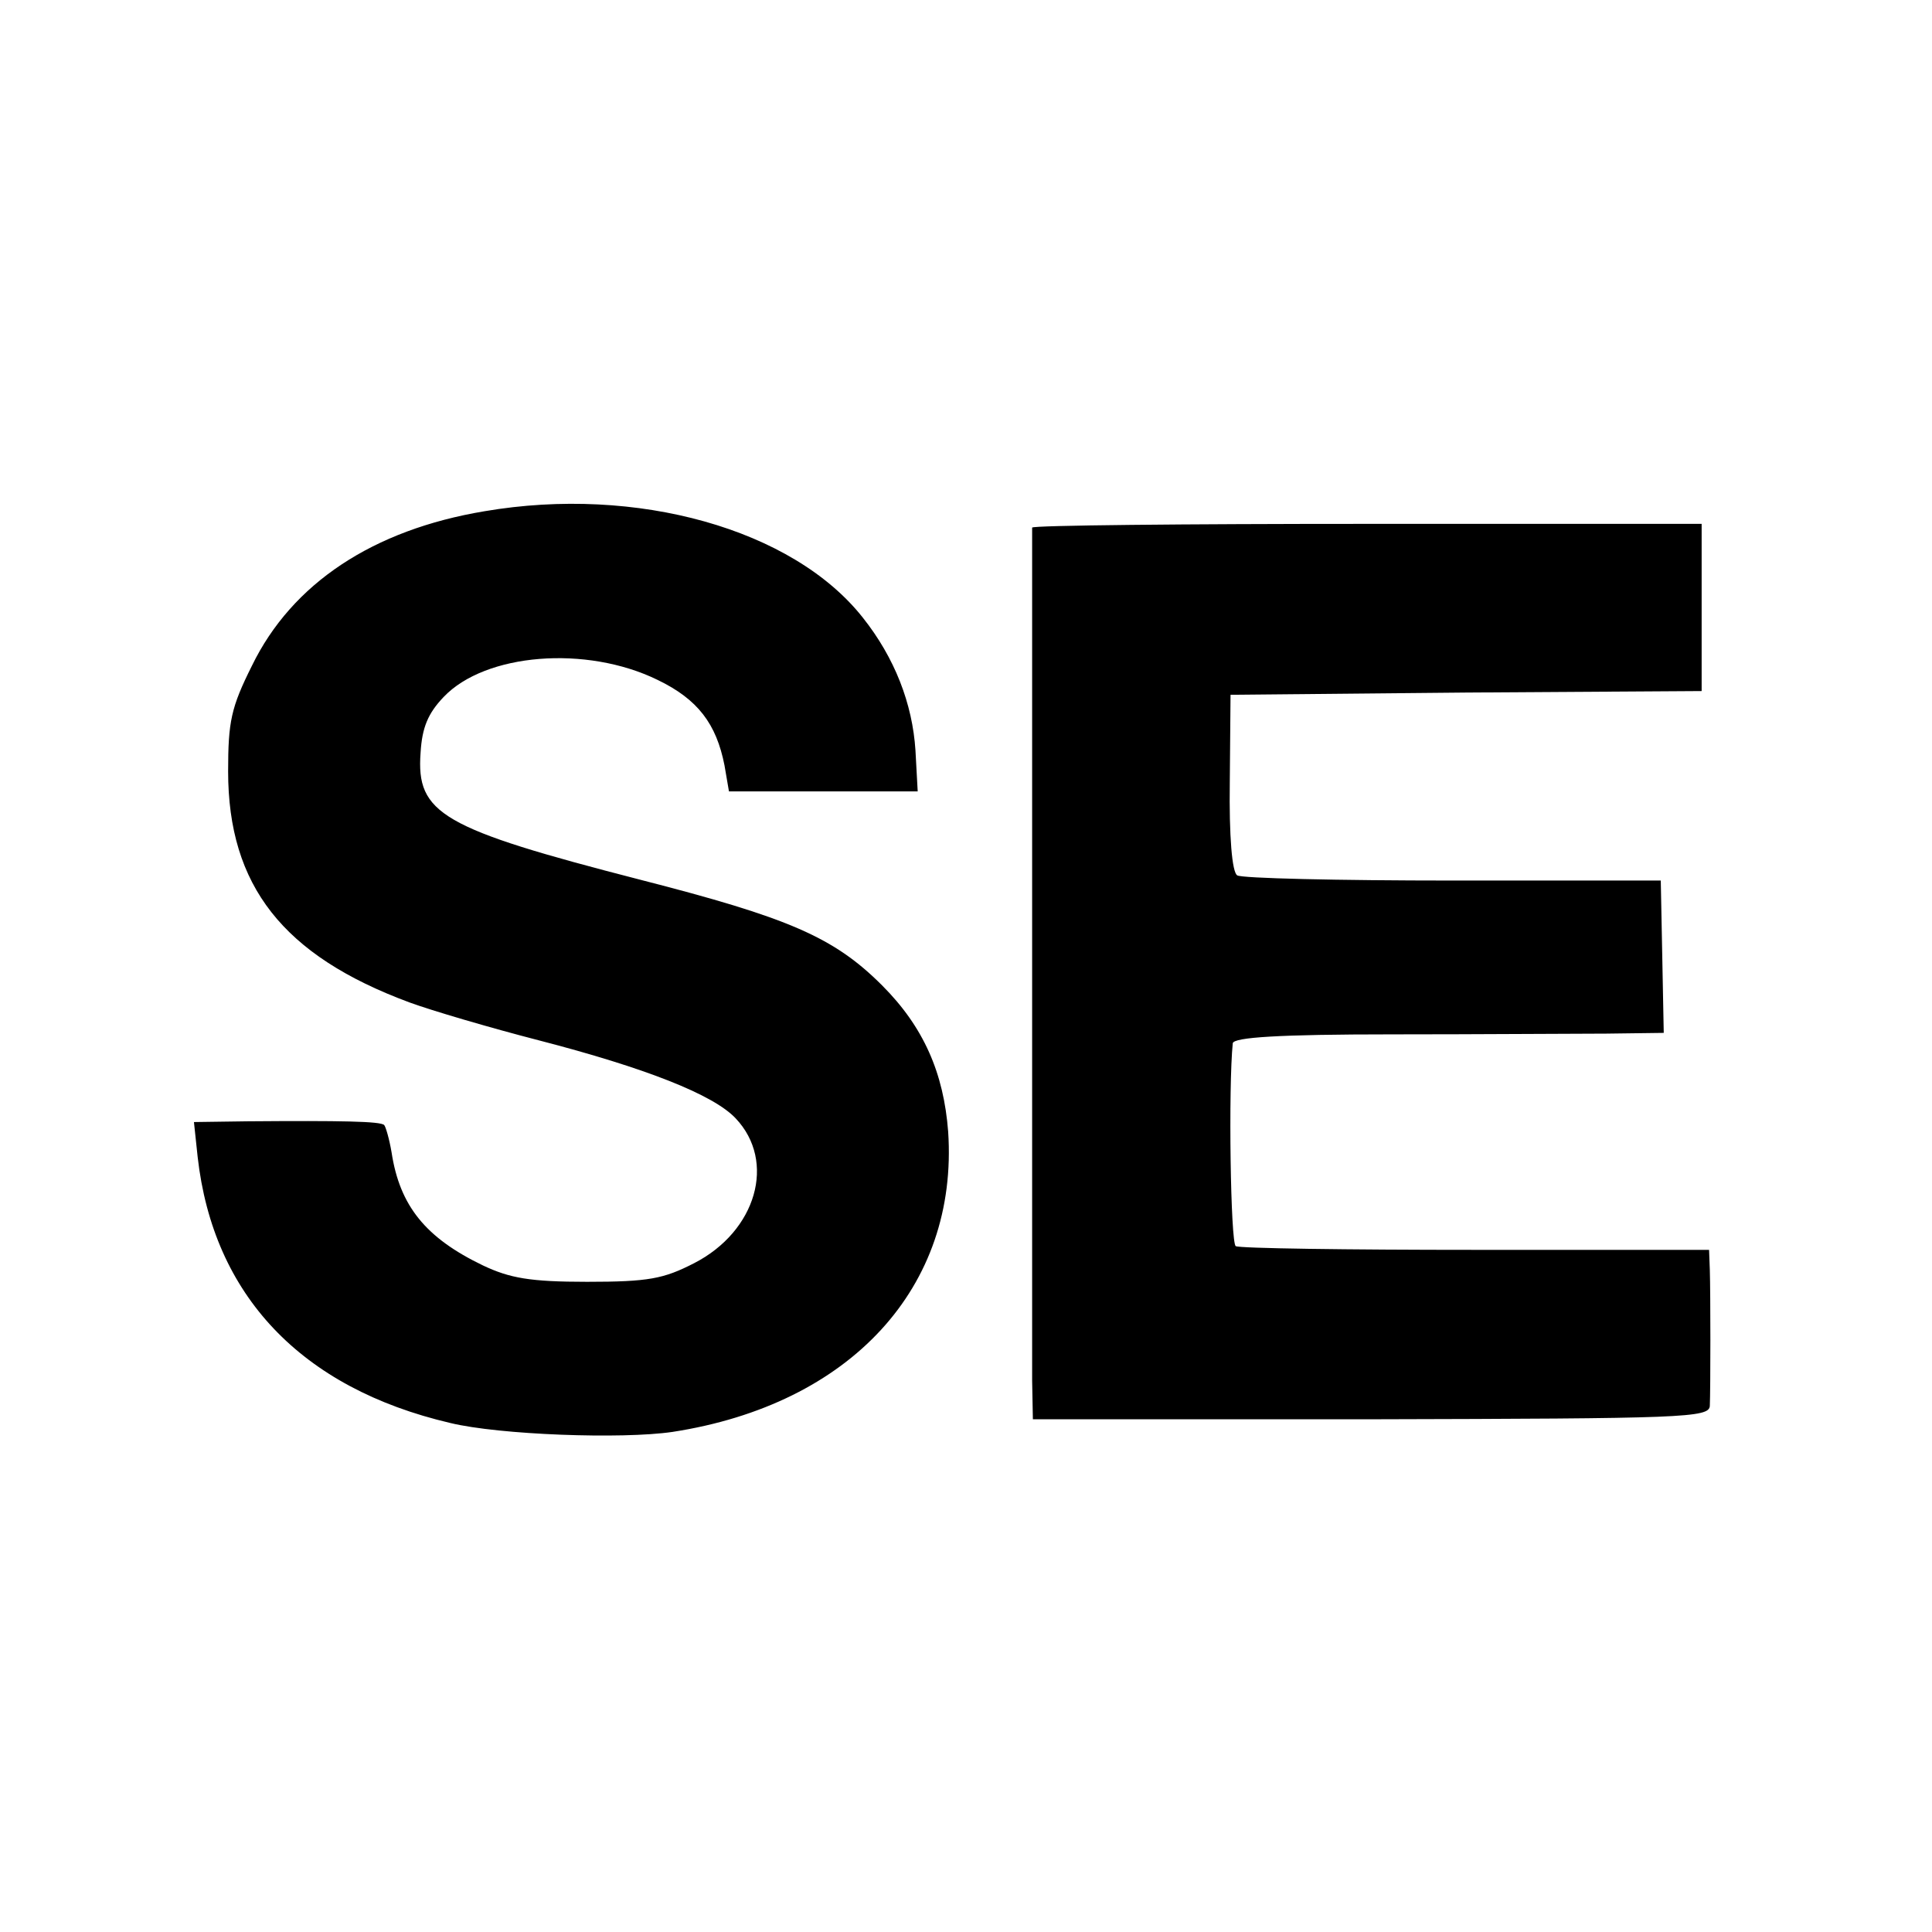
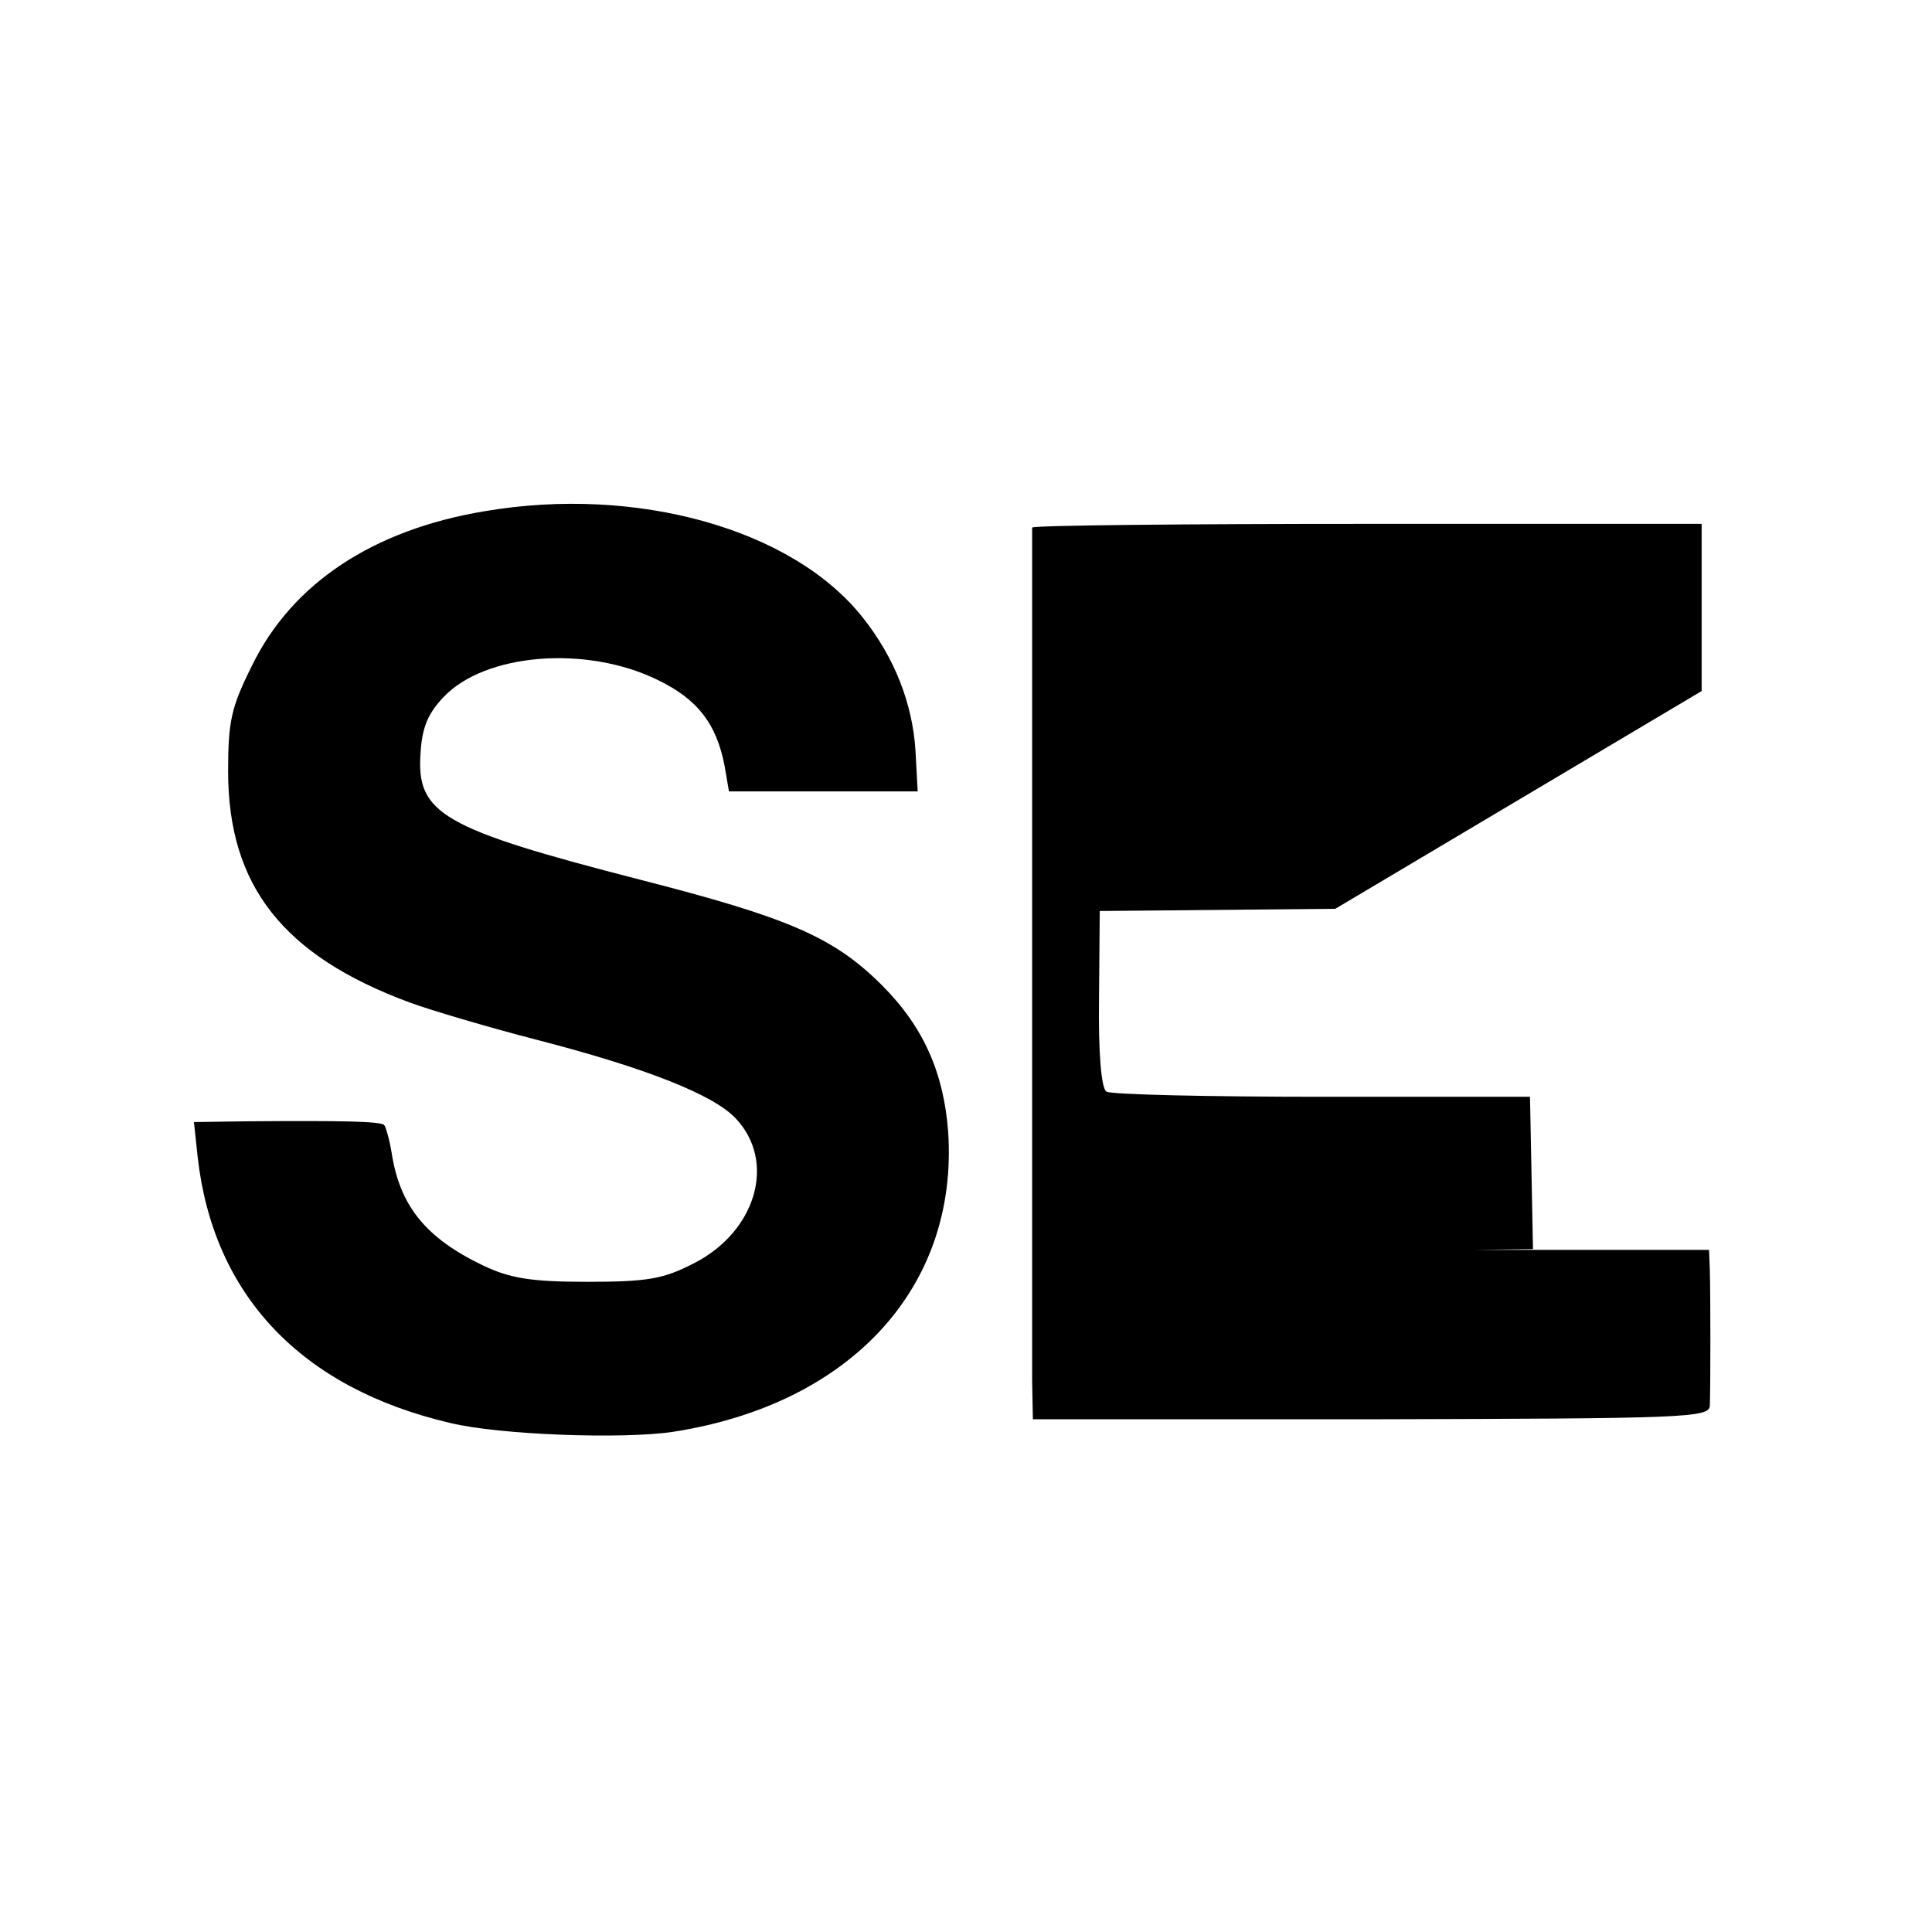
<svg xmlns="http://www.w3.org/2000/svg" version="1" width="346.667" height="346.667" viewBox="0 0 260 260">
-   <path d="M65.2 68.8c-15 2.5-25.9 9.7-31.3 20.8-2.8 5.6-3.2 7.5-3.2 14.2 0 15.4 7.4 24.8 24.4 31.1 3 1.1 10.8 3.4 17.4 5.1 14.3 3.7 23.5 7.3 26.5 10.5 5.5 5.8 2.8 15.2-5.6 19.5-4.1 2.1-6.1 2.5-14.4 2.5-7.7 0-10.4-.5-14-2.2-7.7-3.7-11.2-8-12.3-15.2-.3-1.8-.8-3.5-1-3.7-.5-.5-5.7-.6-18.4-.5l-7.2.1.5 4.7c2.1 18.6 13.9 31.1 34 35.8 6.6 1.6 23.1 2.2 29.9 1.2 24-3.7 38.5-19.5 37.1-40.4-.6-7.9-3.3-14.1-8.9-19.7-6.5-6.5-12.6-9.1-32.5-14.2-26.8-6.9-30.2-8.9-29.6-17.1.2-3.4 1-5.3 3.1-7.5 5.6-5.9 19.2-7 28.8-2.3 5.4 2.6 7.9 5.9 9 11.5l.6 3.5h25.4l-.3-5.5c-.4-6.3-2.8-12.5-7.1-17.9-9.4-11.9-30.4-17.8-50.9-14.3zM138.9 71v114.8l.1 5.2h45.5c42.1-.1 45.5-.2 45.6-1.8.1-2.3.1-15.1 0-18.3l-.1-2.7h-31.4c-17.3 0-31.8-.2-32.3-.5-.7-.4-1-21.4-.4-27.3.1-.8 6.2-1.2 21.4-1.2 11.6 0 24.7-.1 28.9-.1l7.7-.1-.2-10.3-.2-10.2h-28c-15.4 0-28.5-.3-29-.7-.7-.4-1.1-5.3-1-12.5l.1-11.8 31.7-.3L229 93V70.5h-45c-24.7 0-45 .2-45.1.5z" />
+   <path d="M65.2 68.8c-15 2.5-25.9 9.7-31.3 20.8-2.8 5.6-3.2 7.5-3.2 14.2 0 15.4 7.4 24.8 24.4 31.1 3 1.1 10.8 3.4 17.4 5.1 14.3 3.7 23.5 7.3 26.5 10.5 5.5 5.8 2.8 15.2-5.6 19.5-4.1 2.1-6.1 2.5-14.4 2.5-7.7 0-10.4-.5-14-2.2-7.7-3.7-11.2-8-12.3-15.2-.3-1.8-.8-3.5-1-3.7-.5-.5-5.7-.6-18.4-.5l-7.2.1.5 4.7c2.1 18.6 13.9 31.1 34 35.8 6.6 1.6 23.1 2.2 29.9 1.2 24-3.7 38.5-19.5 37.1-40.4-.6-7.9-3.3-14.1-8.9-19.7-6.5-6.5-12.6-9.1-32.5-14.2-26.8-6.9-30.2-8.9-29.6-17.1.2-3.4 1-5.3 3.1-7.5 5.6-5.9 19.2-7 28.8-2.3 5.4 2.6 7.9 5.9 9 11.5l.6 3.5h25.4l-.3-5.5c-.4-6.3-2.8-12.5-7.1-17.9-9.4-11.9-30.4-17.8-50.9-14.3zM138.9 71v114.8l.1 5.2h45.5c42.1-.1 45.5-.2 45.6-1.8.1-2.3.1-15.1 0-18.3l-.1-2.7h-31.4l7.7-.1-.2-10.3-.2-10.2h-28c-15.4 0-28.5-.3-29-.7-.7-.4-1.1-5.3-1-12.5l.1-11.8 31.7-.3L229 93V70.5h-45c-24.7 0-45 .2-45.1.5z" />
</svg>